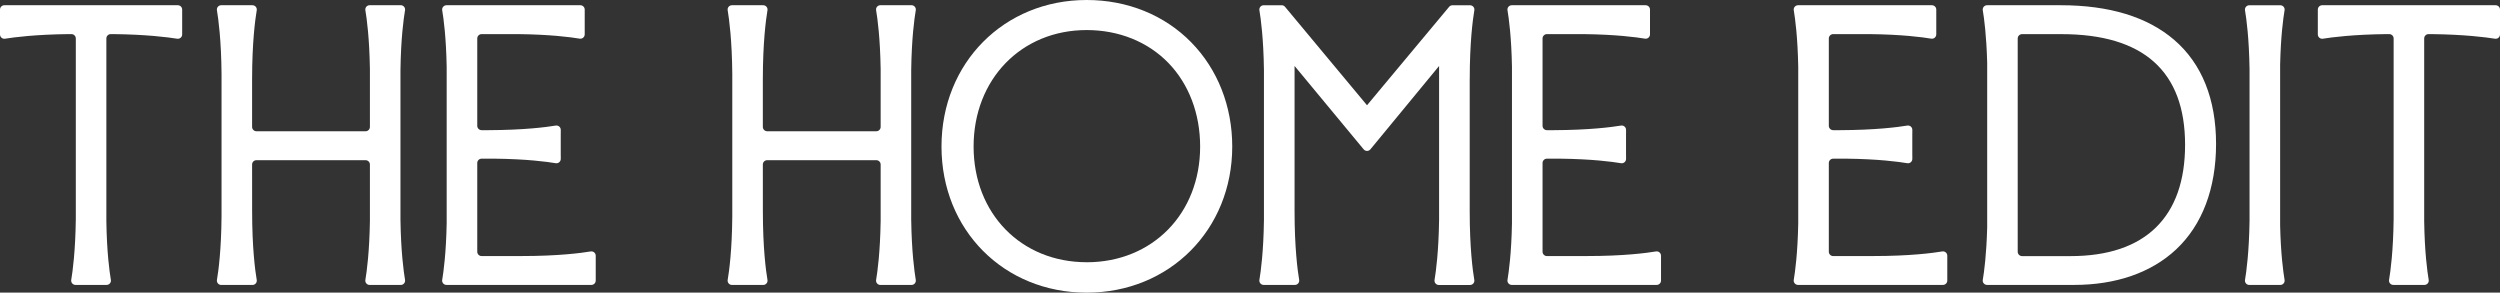
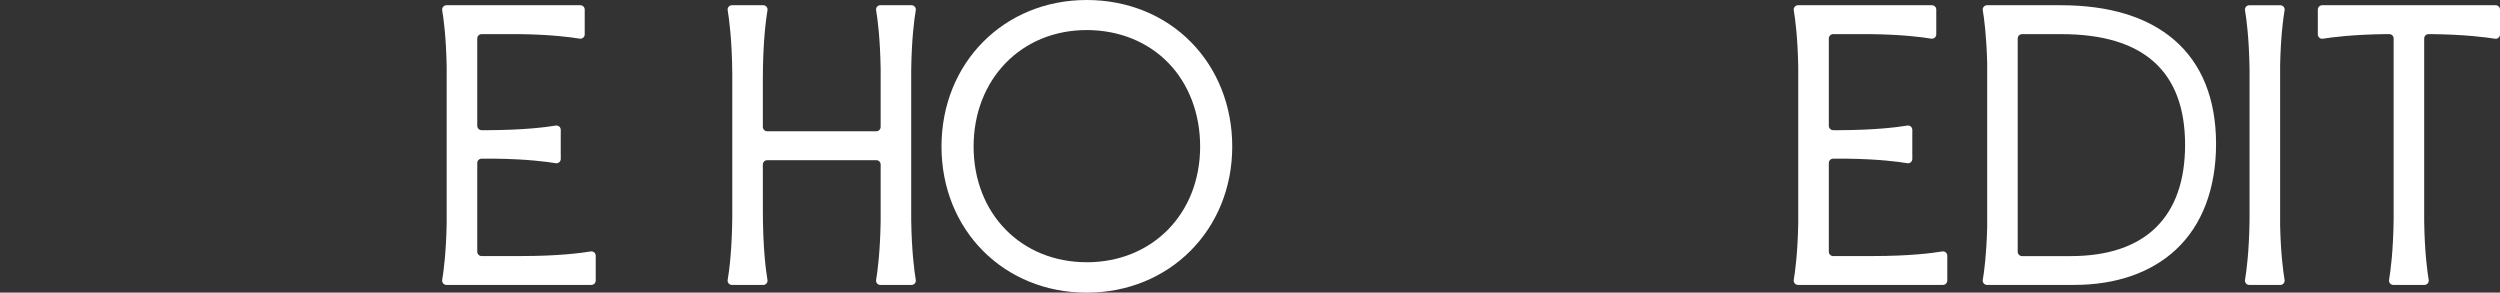
<svg xmlns="http://www.w3.org/2000/svg" id="Layer_2" viewBox="0 0 760.12 88.97">
  <rect x="0" y="0" width="760.12" height="88.97" fill="#333333" stroke="none" />
  <defs>
    <style>
      .cls-1 {
        fill: #fff;
      }
    </style>
  </defs>
  <g id="Layer_1-2" data-name="Layer_1">
    <g>
      <path class="cls-1" d="M694.62,3.13c.14-.8-.48-1.53-1.31-1.53h-9.41c-.82,0-1.45.73-1.31,1.53.44,2.6,1.24,8.54,1.38,17.99v46c-.14,9.45-.94,15.39-1.38,17.99-.14.8.49,1.53,1.31,1.53h9.41c.82,0,1.45-.73,1.31-1.53-.41-2.47-1.16-7.93-1.35-16.53V19.65c.2-8.6.93-14.06,1.35-16.53Z" />
-       <path class="cls-1" d="M661.03,12.1c-8.13-6.97-19.73-10.51-34.47-10.51h-22.39c-.82,0-1.45.73-1.31,1.53.41,2.41,1.12,7.69,1.34,15.97v50.04c-.21,8.28-.93,13.56-1.34,15.97-.14.8.49,1.53,1.31,1.53h26.45c12.74,0,23.45-3.72,30.98-10.75,7.98-7.45,12.19-18.56,12.19-32.13s-4.3-24.4-12.77-31.66h0ZM655.55,69.12c-5.92,5.8-14.66,8.75-26.01,8.75h-14.73c-.73,0-1.33-.59-1.33-1.32V11.7c0-.73.6-1.32,1.33-1.32h11.97c24.94,0,37.59,11.31,37.59,33.63,0,10.92-2.97,19.36-8.83,25.11h0Z" />
+       <path class="cls-1" d="M661.03,12.1c-8.13-6.97-19.73-10.51-34.47-10.51h-22.39c-.82,0-1.45.73-1.31,1.53.41,2.41,1.12,7.69,1.34,15.97v50.04c-.21,8.28-.93,13.56-1.34,15.97-.14.8.49,1.53,1.31,1.53h26.45c12.74,0,23.45-3.72,30.98-10.75,7.98-7.45,12.19-18.56,12.19-32.13s-4.3-24.4-12.77-31.66h0M655.55,69.12c-5.92,5.8-14.66,8.75-26.01,8.75h-14.73c-.73,0-1.33-.59-1.33-1.32V11.7c0-.73.6-1.32,1.33-1.32h11.97c24.94,0,37.59,11.31,37.59,33.63,0,10.92-2.97,19.36-8.83,25.11h0Z" />
      <path class="cls-1" d="M706.06,1.59c-.73,0-1.33.59-1.33,1.32v7.56c0,.81.73,1.43,1.53,1.3,2.77-.45,9.29-1.29,19.37-1.4h.82c.73,0,1.33.59,1.33,1.32v54.99c-.12,9.69-.94,15.77-1.39,18.41-.14.8.48,1.54,1.3,1.54h9.44c.82,0,1.45-.73,1.31-1.53-.44-2.59-1.23-8.45-1.37-17.79V11.69c0-.73.59-1.32,1.33-1.32h.82c10.08.11,16.6.96,19.37,1.4.81.13,1.53-.49,1.53-1.3V2.91c0-.73-.59-1.32-1.33-1.32h-52.73Z" />
      <path class="cls-1" d="M330.4,0c-25.16,0-44.14,19.15-44.14,44.55s18.98,44.43,44.14,44.43,44.26-19.1,44.26-44.43c0-12.23-4.43-23.48-12.48-31.69-8.14-8.3-19.42-12.86-31.77-12.86ZM330.4,79.73c-19.92,0-34.38-14.79-34.38-35.18s14.46-35.41,34.38-35.41c9.76,0,18.57,3.54,24.82,9.97,6.24,6.42,9.68,15.46,9.68,25.45,0,20.39-14.51,35.18-34.5,35.18h0Z" />
-       <path class="cls-1" d="M446.87,24.06c0-11.17.92-18.06,1.4-20.93.14-.8-.49-1.53-1.31-1.53h-5.34c-.39,0-.77.17-1.02.48l-20.22,24.23-4.74,5.69-24.93-29.93c-.25-.3-.63-.48-1.02-.48h-5.46c-.82,0-1.45.73-1.31,1.53.44,2.62,1.25,8.62,1.38,18.18v45.62c-.13,9.56-.94,15.56-1.38,18.18-.14.8.49,1.53,1.31,1.53h9.47c.82,0,1.45-.73,1.31-1.53-.48-2.86-1.4-9.76-1.4-20.93v.16V20.05s21.01,25.36,21.01,25.36c.25.3.63.48,1.02.48s.77-.18,1.02-.48l20.89-25.35v46.79c-.13,9.6-.94,15.63-1.38,18.26-.14.8.49,1.54,1.31,1.54h9.47c.82,0,1.45-.73,1.31-1.53-.49-2.86-1.4-9.76-1.4-20.93v.16V23.9s0,.16,0,.16h0Z" />
      <path class="cls-1" d="M158.63,77.86h-12.19c-.73,0-1.33-.59-1.33-1.32v-26.98c0-.73.59-1.32,1.33-1.32h4.04c9.72.12,15.81.93,18.47,1.38.81.14,1.55-.48,1.55-1.3v-1.09h-.01v-6.66h.01v-1.09c0-.82-.73-1.43-1.54-1.3-2.83.47-9.59,1.36-20.5,1.4h-2.02c-.73,0-1.33-.59-1.33-1.32V11.69c0-.73.6-1.32,1.33-1.32h11.03c9.89.11,16.08.93,18.76,1.38.81.14,1.55-.48,1.55-1.3V2.91c0-.73-.6-1.32-1.33-1.32h-40.69c-.82,0-1.45.73-1.31,1.53.43,2.52,1.19,8.18,1.36,17.13v47.72c-.17,8.95-.94,14.61-1.36,17.13-.14.8.49,1.53,1.31,1.53h44.04c.73,0,1.33-.59,1.33-1.32v-7.56c0-.82-.73-1.44-1.54-1.3-2.88.48-9.8,1.4-21.01,1.4h.05Z" />
-       <path class="cls-1" d="M482.53,77.86h-12.19c-.73,0-1.33-.59-1.33-1.32v-26.98c0-.73.59-1.32,1.33-1.32h4.04c9.72.12,15.81.93,18.47,1.38.81.14,1.55-.48,1.55-1.3v-1.09h-.01v-6.66h.01v-1.09c0-.82-.73-1.43-1.54-1.3-2.83.47-9.59,1.36-20.5,1.4h-2.02c-.73,0-1.33-.59-1.33-1.32V11.69c0-.73.6-1.32,1.33-1.32h11.03c9.89.11,16.08.93,18.76,1.38.81.14,1.55-.48,1.55-1.3V2.91c0-.73-.6-1.32-1.33-1.32h-40.69c-.82,0-1.45.73-1.31,1.53.43,2.52,1.19,8.18,1.36,17.13v47.72c-.17,8.95-.94,14.61-1.36,17.13-.14.8.49,1.53,1.31,1.53h44.04c.73,0,1.33-.59,1.33-1.32v-7.56c0-.82-.73-1.44-1.54-1.3-2.88.48-9.8,1.4-21.01,1.4h.05Z" />
      <path class="cls-1" d="M569.57,77.86h-12.19c-.73,0-1.33-.59-1.33-1.32v-26.98c0-.73.59-1.32,1.33-1.32h4.04c9.72.12,15.81.93,18.47,1.38.81.14,1.55-.48,1.55-1.3v-1.09h-.01v-6.66h.01v-1.09c0-.82-.73-1.43-1.54-1.3-2.83.47-9.59,1.36-20.5,1.4h-2.02c-.73,0-1.33-.59-1.33-1.32V11.69c0-.73.6-1.32,1.33-1.32h11.03c9.89.11,16.08.93,18.76,1.38.81.14,1.55-.48,1.55-1.3V2.91c0-.73-.6-1.32-1.33-1.32h-40.69c-.82,0-1.45.73-1.31,1.53.43,2.52,1.19,8.18,1.36,17.13v47.72c-.17,8.95-.94,14.61-1.36,17.13-.14.8.49,1.53,1.31,1.53h44.04c.73,0,1.33-.59,1.33-1.32v-7.56c0-.82-.73-1.44-1.54-1.3-2.88.48-9.8,1.4-21.01,1.4h.05Z" />
-       <path class="cls-1" d="M1.33,1.59c-.73,0-1.33.59-1.33,1.32v7.56c0,.82.73,1.43,1.53,1.3,2.77-.45,9.29-1.29,19.37-1.4h.82c.73,0,1.33.59,1.33,1.32v54.99c-.13,9.69-.94,15.77-1.39,18.41-.14.8.49,1.54,1.3,1.54h9.44c.82,0,1.45-.73,1.31-1.53-.44-2.59-1.23-8.45-1.37-17.79V11.69c0-.73.59-1.32,1.33-1.32h.82c10.08.11,16.6.96,19.37,1.4.81.13,1.53-.49,1.53-1.3V2.91c0-.73-.59-1.32-1.33-1.32H1.33Z" />
-       <path class="cls-1" d="M123.15,3.12c.14-.8-.49-1.54-1.31-1.54h-9.44c-.82,0-1.45.73-1.31,1.53.44,2.59,1.23,8.5,1.38,17.89v17.59c0,.73-.6,1.32-1.33,1.32h-33.16c-.73,0-1.33-.59-1.33-1.32v-14.76.22c.01-11.17.93-18.06,1.41-20.93.14-.8-.49-1.53-1.31-1.53h-9.49c-.82,0-1.44.73-1.3,1.54.46,2.73,1.31,9.11,1.4,19.36v43.25c-.08,10.25-.93,16.63-1.4,19.36-.14.8.49,1.54,1.3,1.54h9.49c.82,0,1.45-.73,1.31-1.53-.49-2.86-1.4-9.76-1.4-20.93v.22s-.01-14.38-.01-14.38c0-.73.59-1.32,1.33-1.32h33.16c.73,0,1.33.59,1.33,1.32v17.2c-.15,9.39-.94,15.29-1.38,17.89-.14.8.49,1.53,1.31,1.53h9.44c.82,0,1.45-.73,1.31-1.54-.44-2.63-1.25-8.65-1.39-18.26V21.38c.13-9.6.94-15.63,1.39-18.26Z" />
      <path class="cls-1" d="M278.44,3.12c.14-.8-.49-1.54-1.31-1.54h-9.44c-.82,0-1.45.73-1.31,1.53.44,2.59,1.23,8.5,1.38,17.89v17.59c0,.73-.6,1.32-1.33,1.32h-33.16c-.73,0-1.33-.59-1.33-1.32v-14.76.22c.01-11.17.93-18.06,1.41-20.93.14-.8-.49-1.53-1.31-1.53h-9.49c-.82,0-1.44.73-1.3,1.54.46,2.73,1.31,9.11,1.4,19.36v43.25c-.08,10.25-.93,16.63-1.4,19.36-.14.8.49,1.54,1.3,1.54h9.49c.82,0,1.45-.73,1.31-1.53-.49-2.86-1.4-9.76-1.4-20.93v.22s-.01-14.38-.01-14.38c0-.73.59-1.32,1.33-1.32h33.16c.73,0,1.33.59,1.33,1.32v17.2c-.15,9.39-.94,15.29-1.38,17.89-.14.8.49,1.53,1.31,1.53h9.44c.82,0,1.45-.73,1.31-1.54-.44-2.63-1.25-8.65-1.39-18.26V21.38c.13-9.6.94-15.63,1.39-18.26Z" />
    </g>
  </g>
</svg>